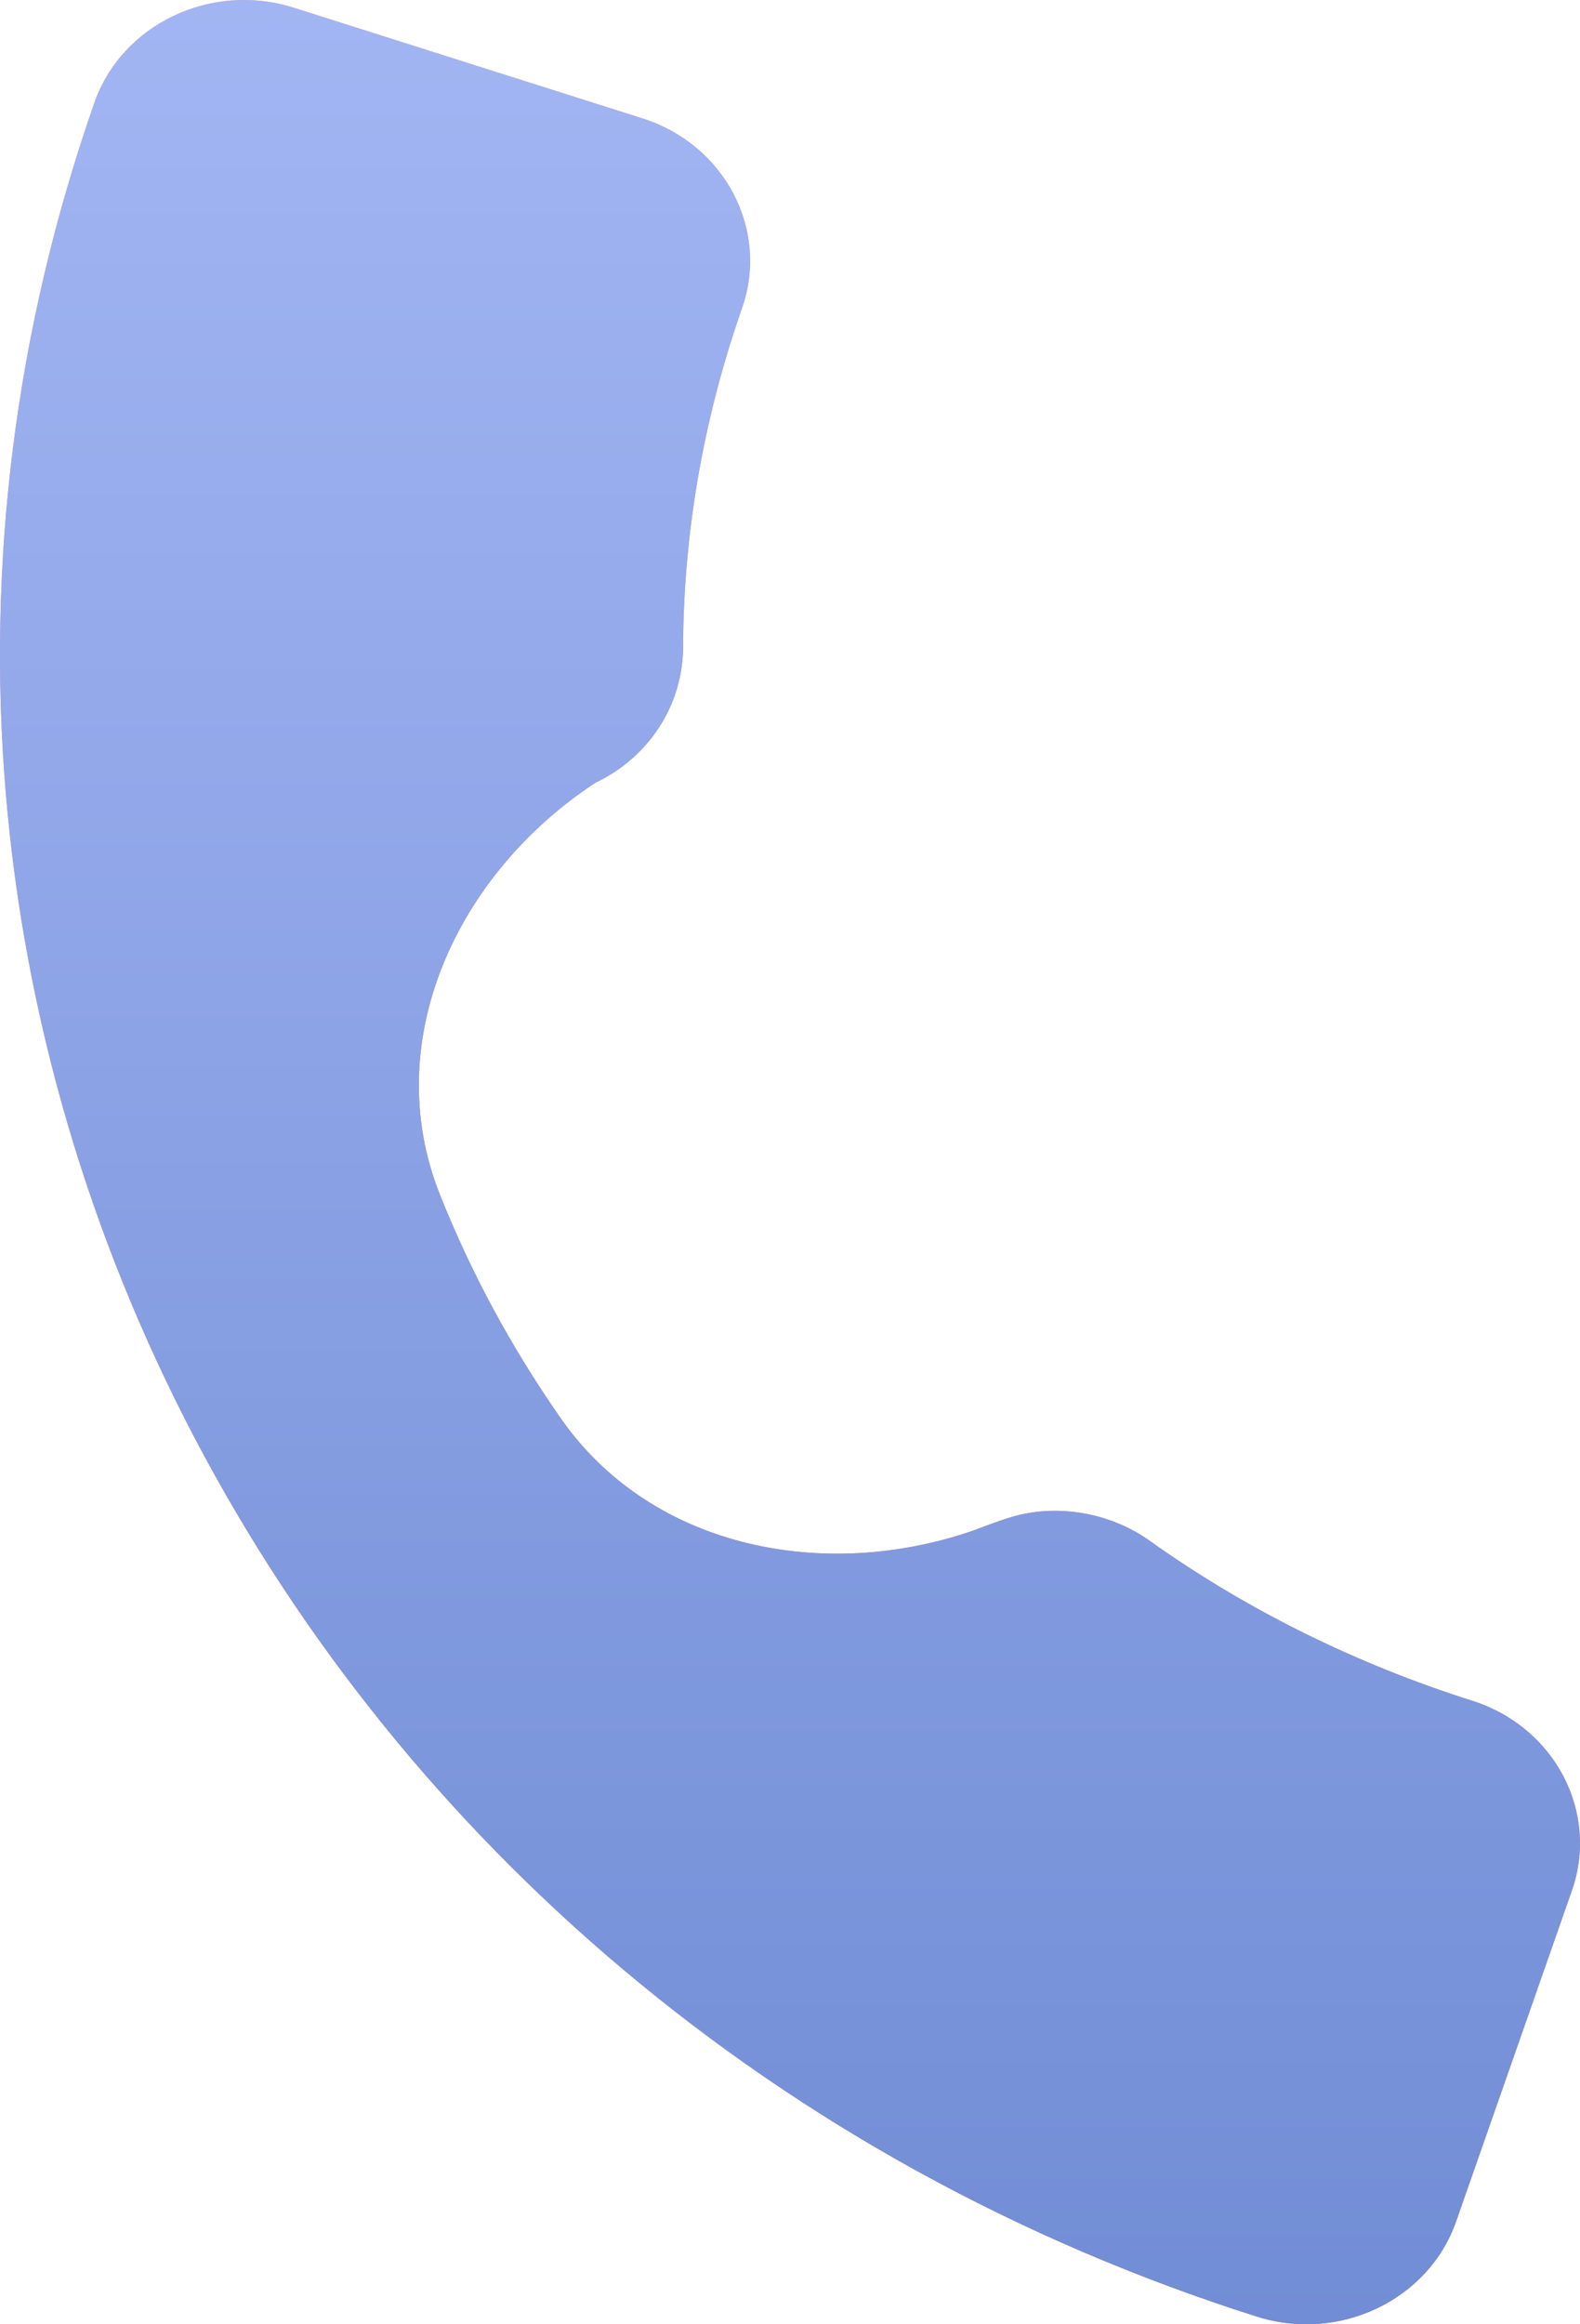
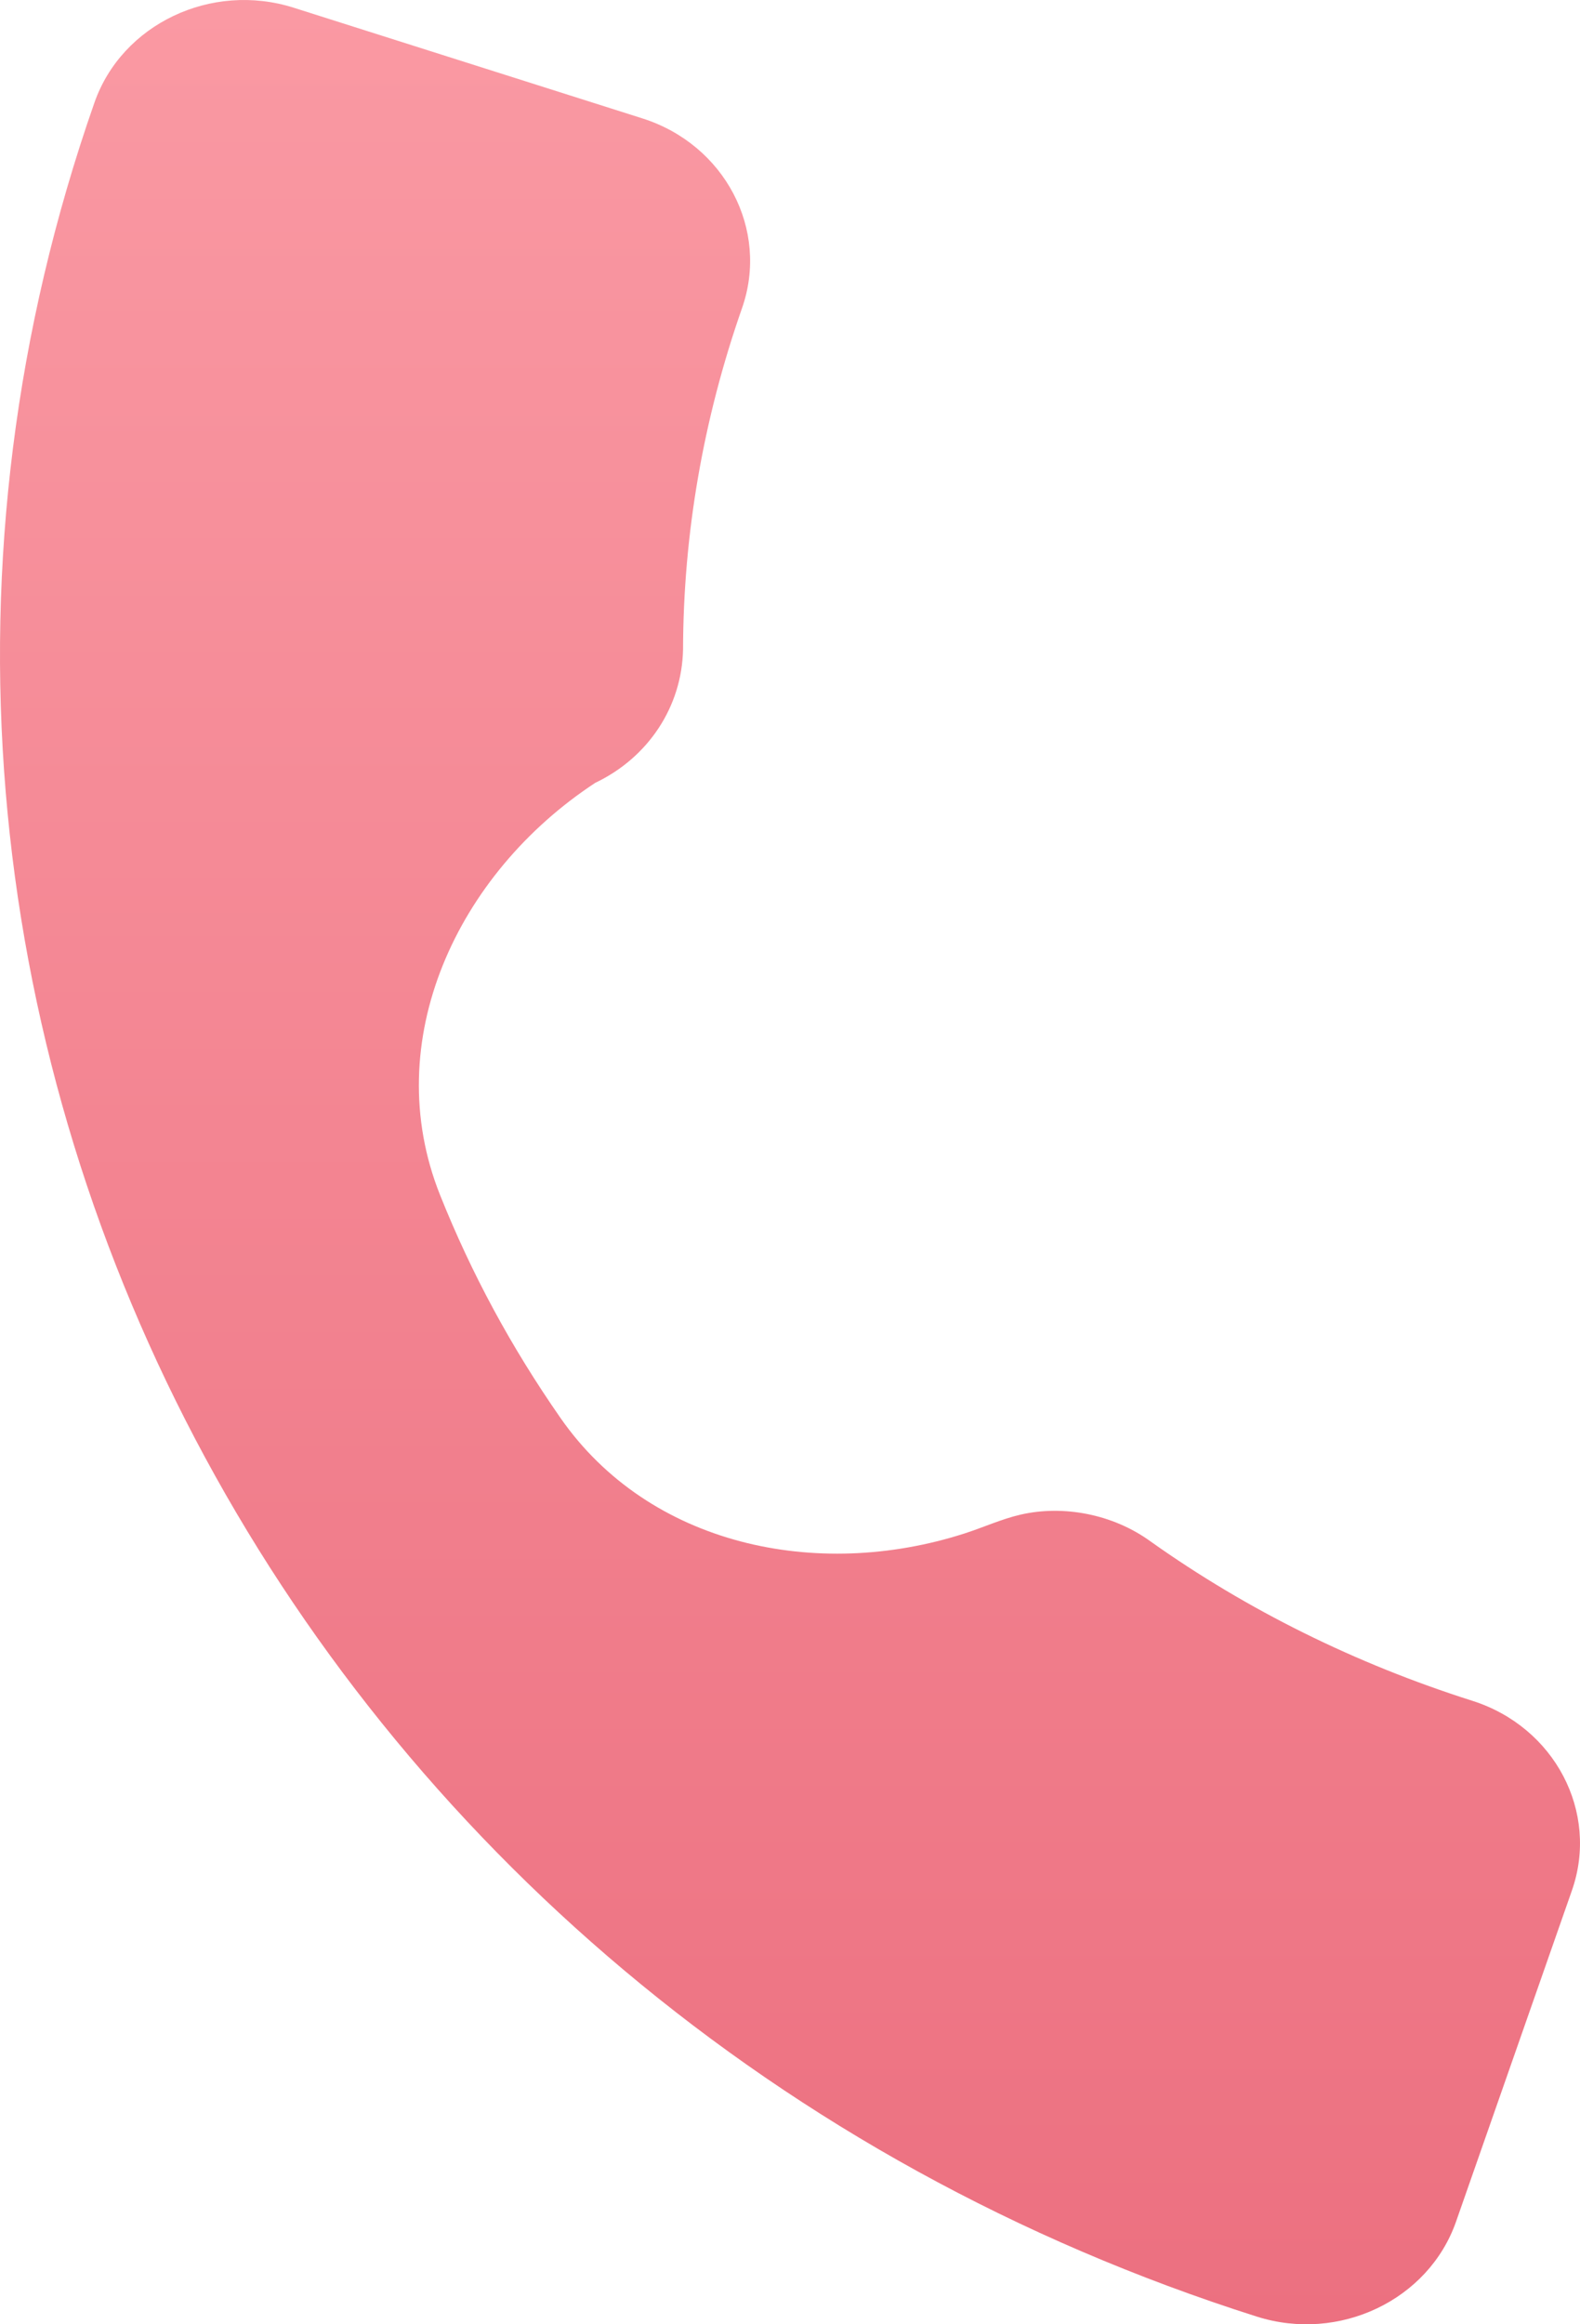
<svg xmlns="http://www.w3.org/2000/svg" width="68" height="100" viewBox="0 0 68 100" fill="none">
  <path d="M63.364 73.174C58.339 71.579 53.678 69.27 49.526 66.324C47.89 65.131 45.746 64.745 43.924 65.165C43.094 65.357 42.312 65.719 41.5 65.979C35.142 68.019 27.94 66.488 24.124 61.008C21.998 57.955 20.291 54.798 18.937 51.408C16.297 44.795 19.668 37.589 25.619 33.68C27.9 32.594 29.348 30.405 29.397 27.939C29.41 22.976 30.263 18.035 31.935 13.259C33.117 9.883 31.194 6.22 27.648 5.094L12.64 0.332C9.094 -0.794 5.247 1.038 4.065 4.414C-9.726 43.804 12.716 86.538 54.088 99.668C57.634 100.794 61.481 98.962 62.664 95.586L67.651 81.339C68.834 77.963 66.91 74.299 63.364 73.174Z" fill="url(#paint0_linear_105_99)" />
-   <path d="M63.364 73.174C58.339 71.579 53.678 69.27 49.526 66.324C47.89 65.131 45.746 64.745 43.924 65.165C43.094 65.357 42.312 65.719 41.5 65.979C35.142 68.019 27.94 66.488 24.124 61.008C21.998 57.955 20.291 54.798 18.937 51.408C16.297 44.795 19.668 37.589 25.619 33.68C27.9 32.594 29.348 30.405 29.397 27.939C29.41 22.976 30.263 18.035 31.935 13.259C33.117 9.883 31.194 6.22 27.648 5.094L12.64 0.332C9.094 -0.794 5.247 1.038 4.065 4.414C-9.726 43.804 12.716 86.538 54.088 99.668C57.634 100.794 61.481 98.962 62.664 95.586L67.651 81.339C68.834 77.963 66.91 74.299 63.364 73.174Z" fill="url(#paint1_linear_105_99)" />
  <defs>
    <linearGradient id="paint0_linear_105_99" x1="34" y1="100" x2="34" y2="5.70434e-06" gradientUnits="userSpaceOnUse">
      <stop stop-color="#EC7080" />
      <stop offset="1" stop-color="#FA99A3" />
    </linearGradient>
    <linearGradient id="paint1_linear_105_99" x1="34" y1="0" x2="34" y2="100" gradientUnits="userSpaceOnUse">
      <stop stop-color="#A2B5F3" />
      <stop offset="1" stop-color="#718DD5" />
    </linearGradient>
  </defs>
</svg>